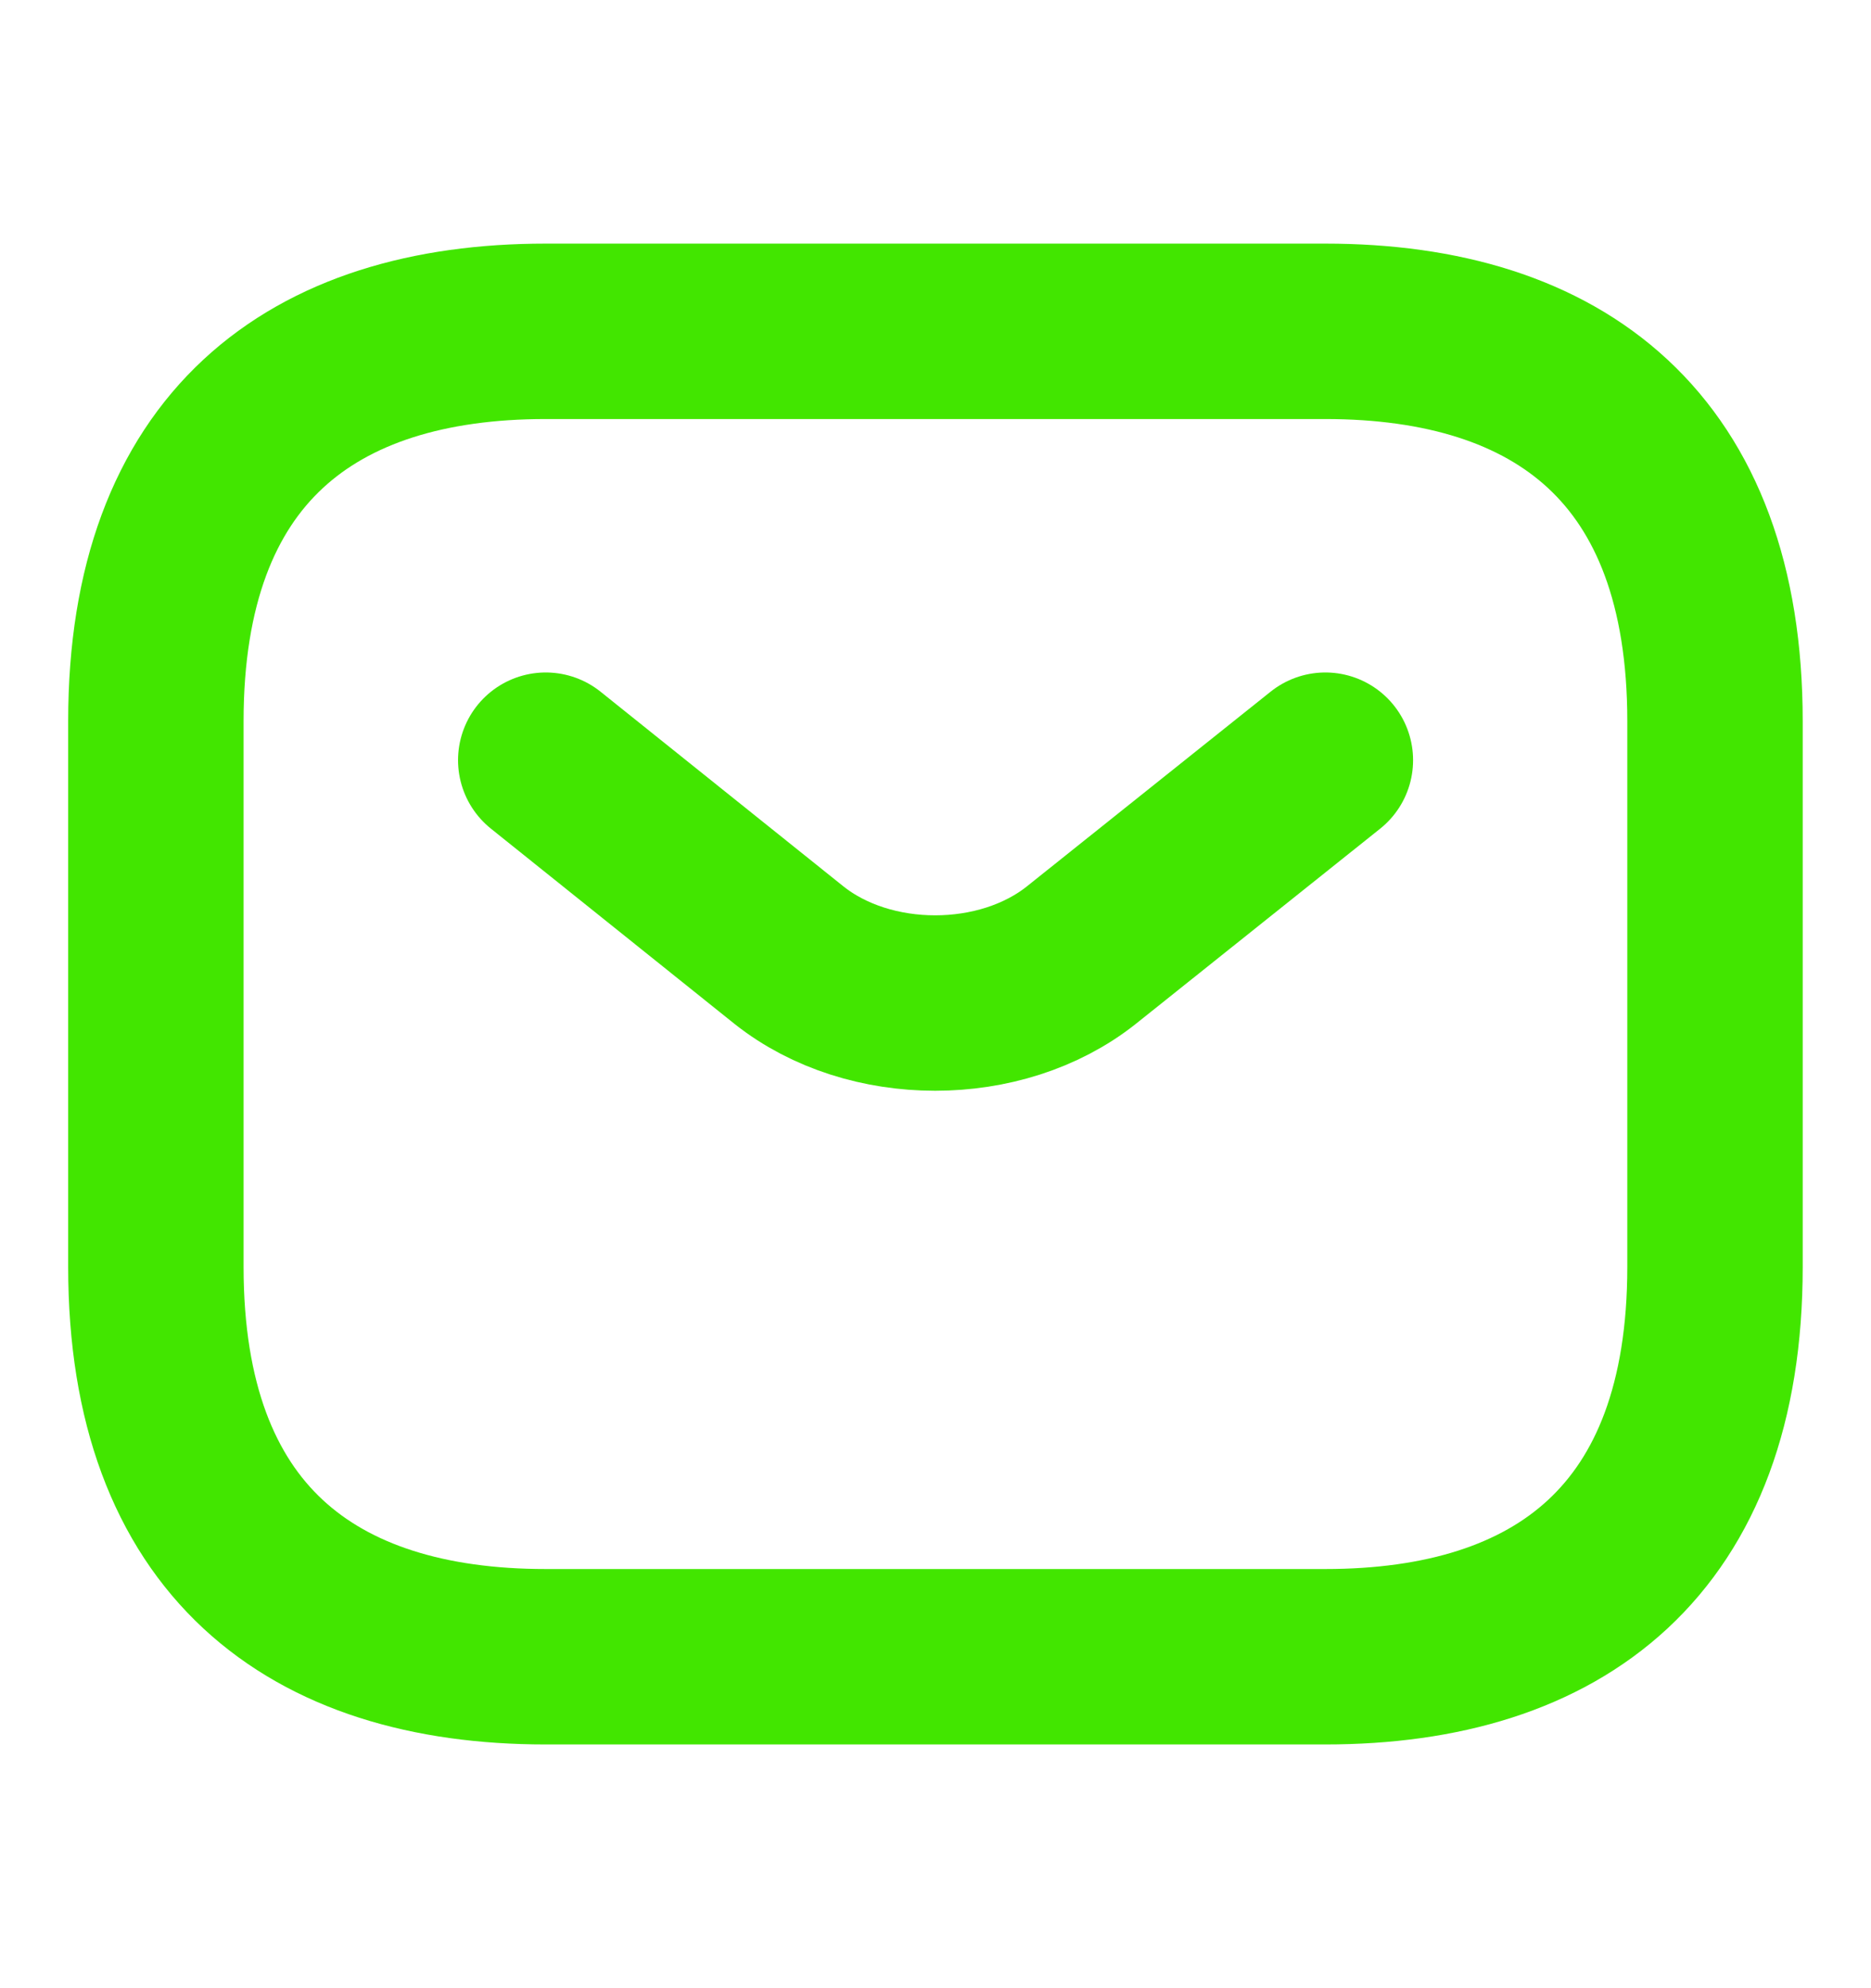
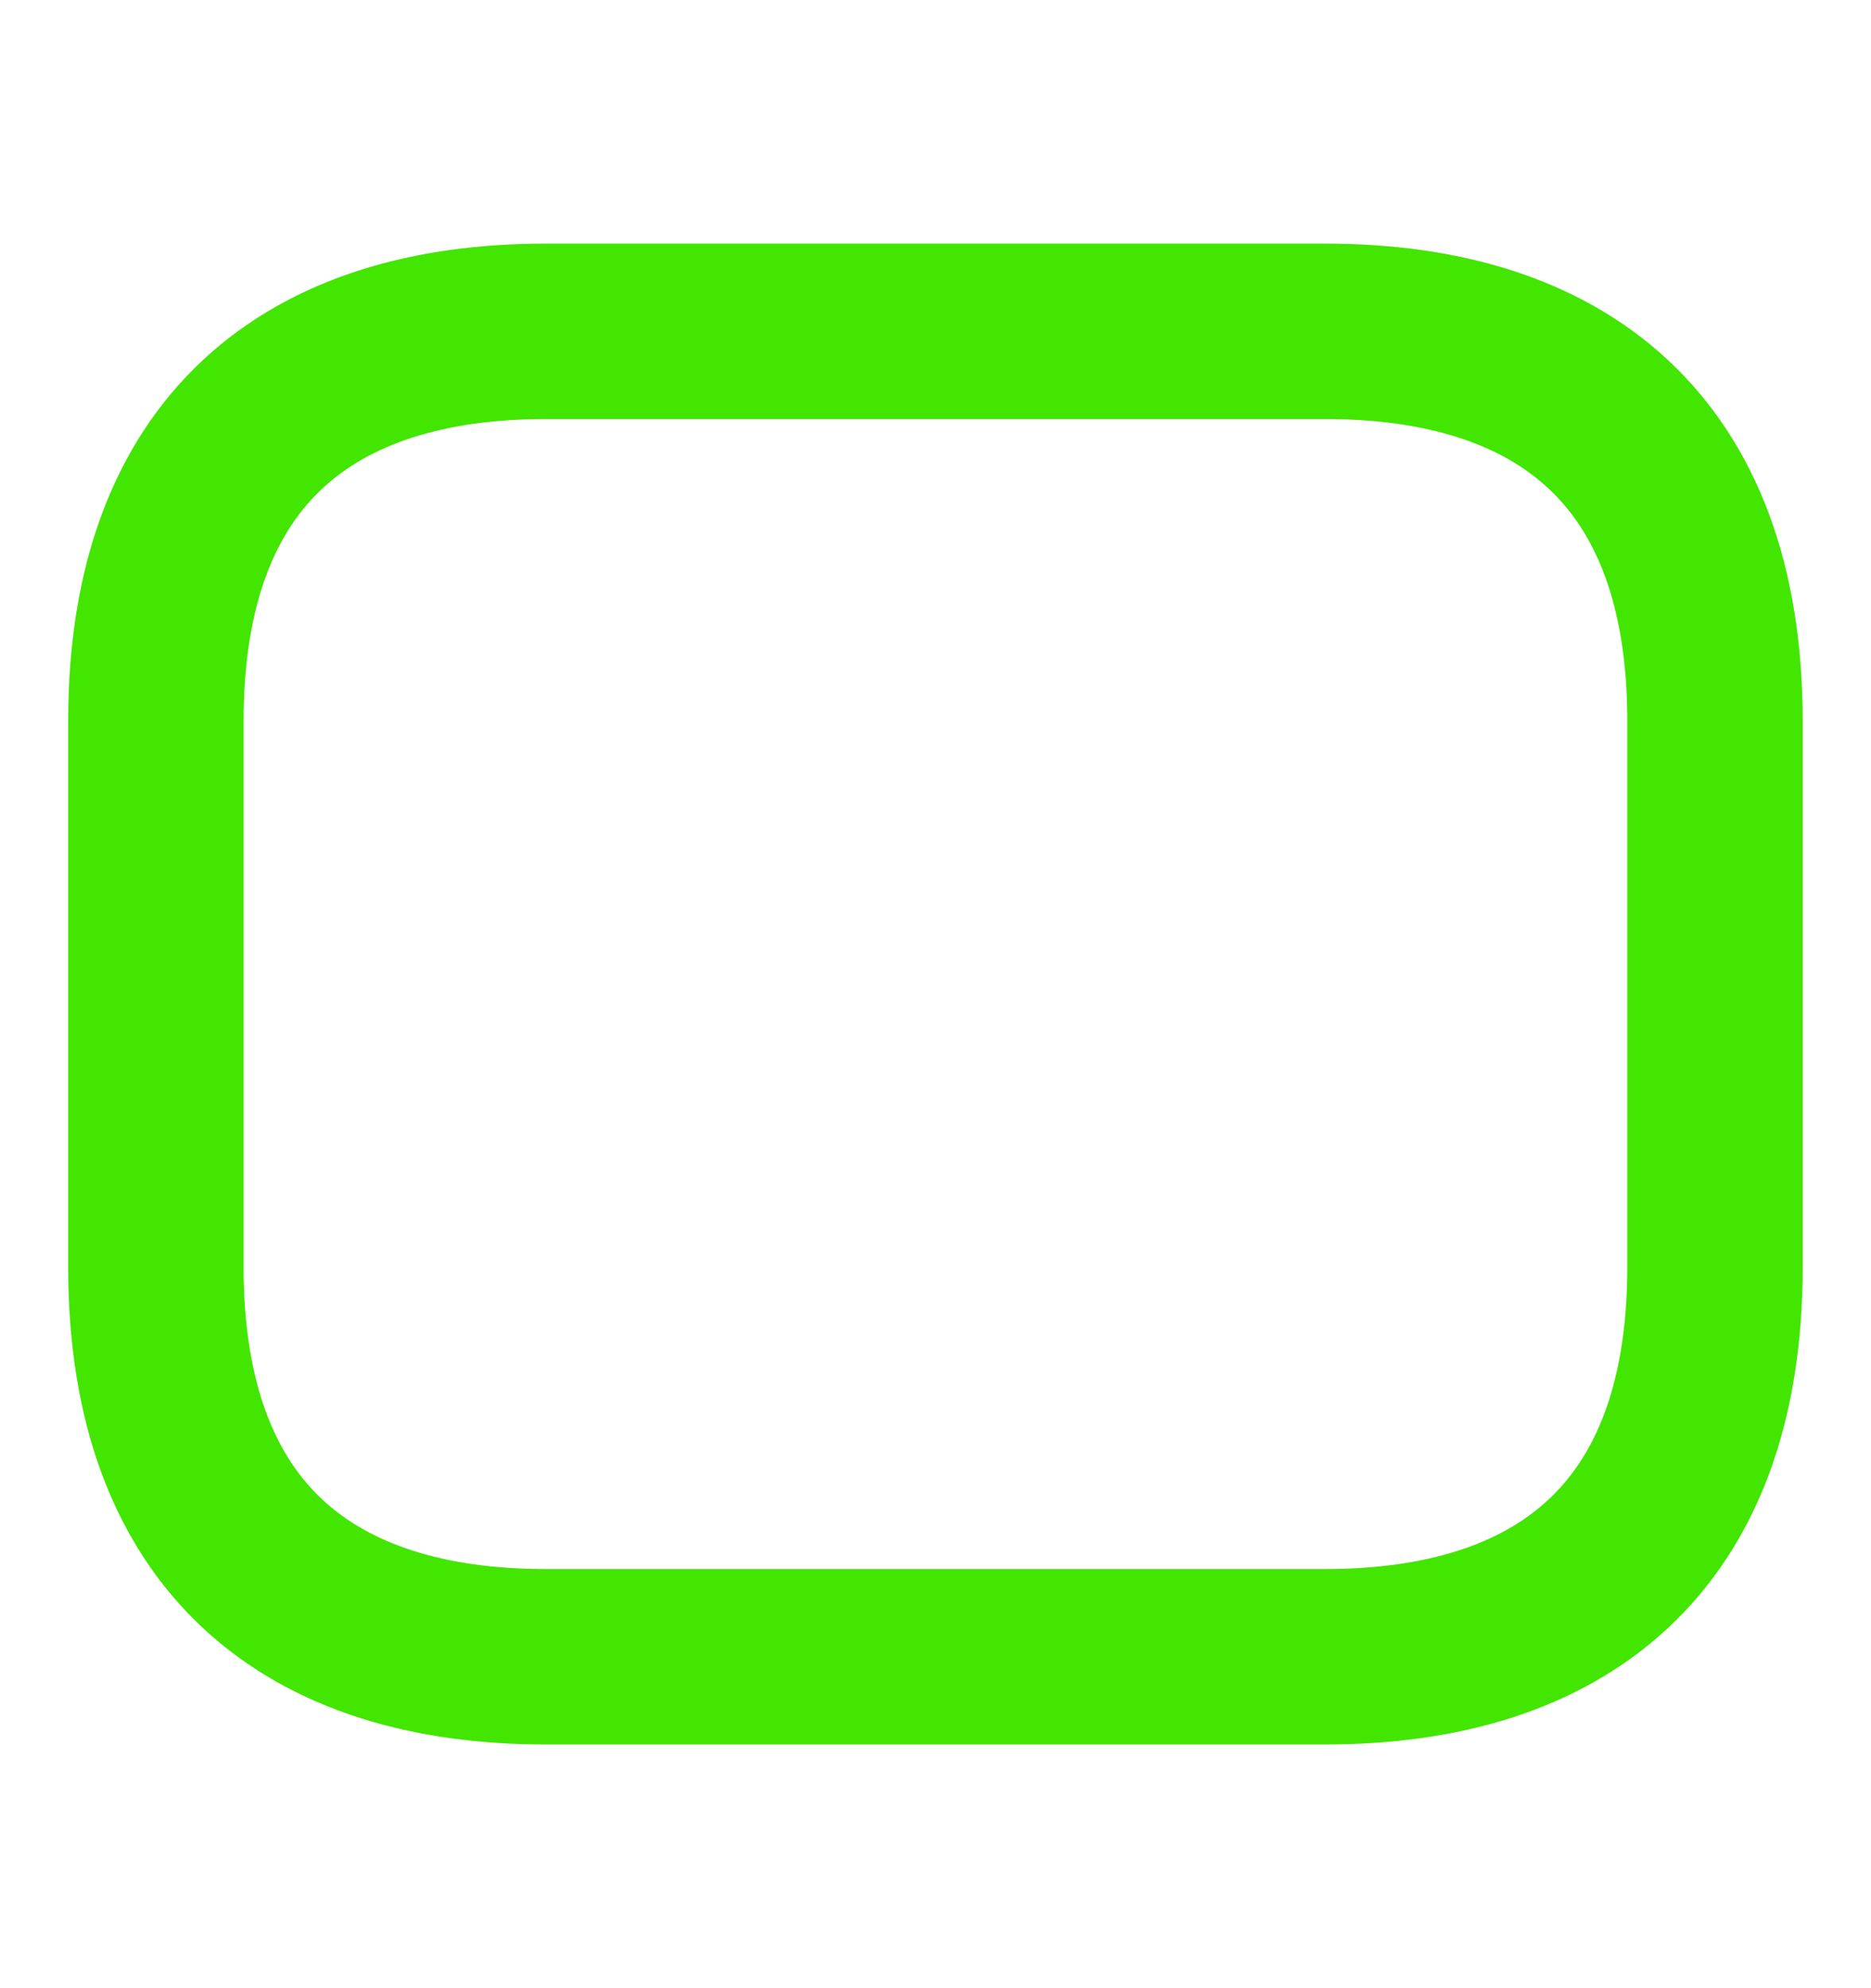
<svg xmlns="http://www.w3.org/2000/svg" width="16" height="17" viewBox="0 0 16 17" fill="none">
  <path d="M11.333 14.166H4.666C2.666 14.166 1.333 13.166 1.333 10.833V6.166C1.333 3.833 2.666 2.833 4.666 2.833H11.333C13.333 2.833 14.666 3.833 14.666 6.166V10.833C14.666 13.166 13.333 14.166 11.333 14.166Z" stroke="#42E600" stroke-width="1.5" stroke-miterlimit="10" stroke-linecap="round" stroke-linejoin="round" />
-   <path d="M11.334 6.5L9.247 8.167C8.56 8.713 7.434 8.713 6.747 8.167L4.667 6.5" stroke="#42E600" stroke-width="1.5" stroke-miterlimit="10" stroke-linecap="round" stroke-linejoin="round" />
</svg>